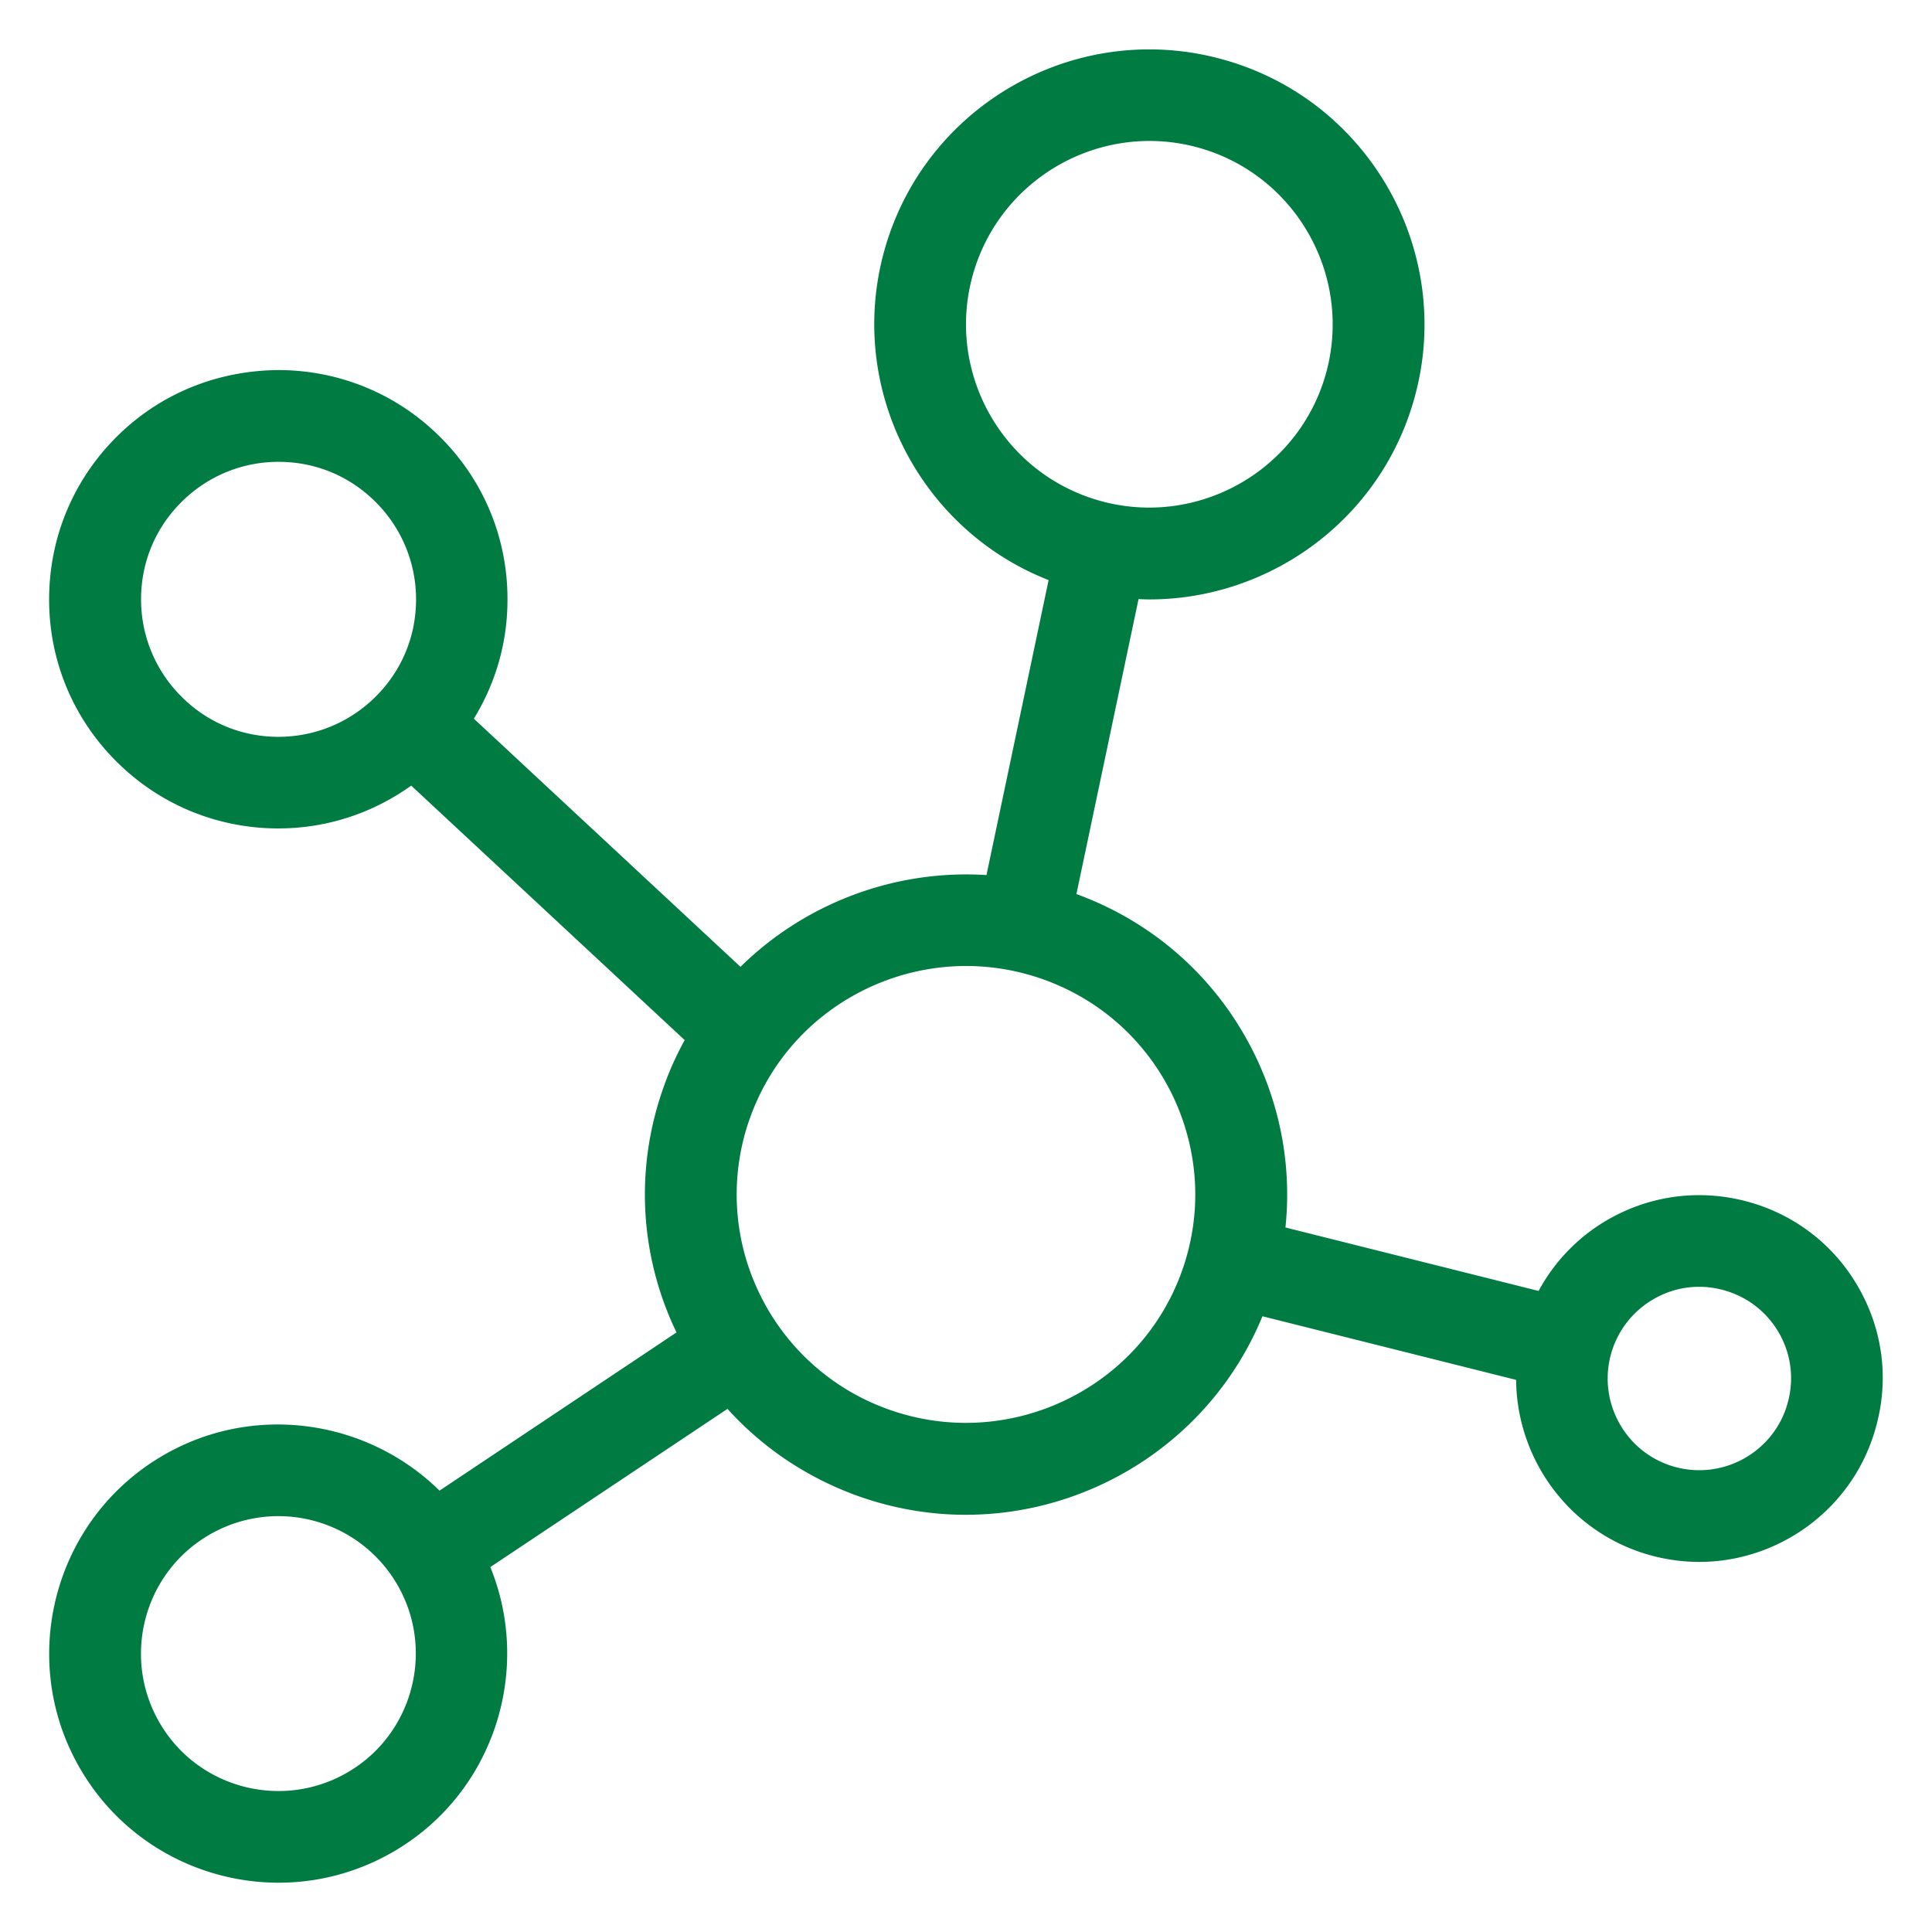
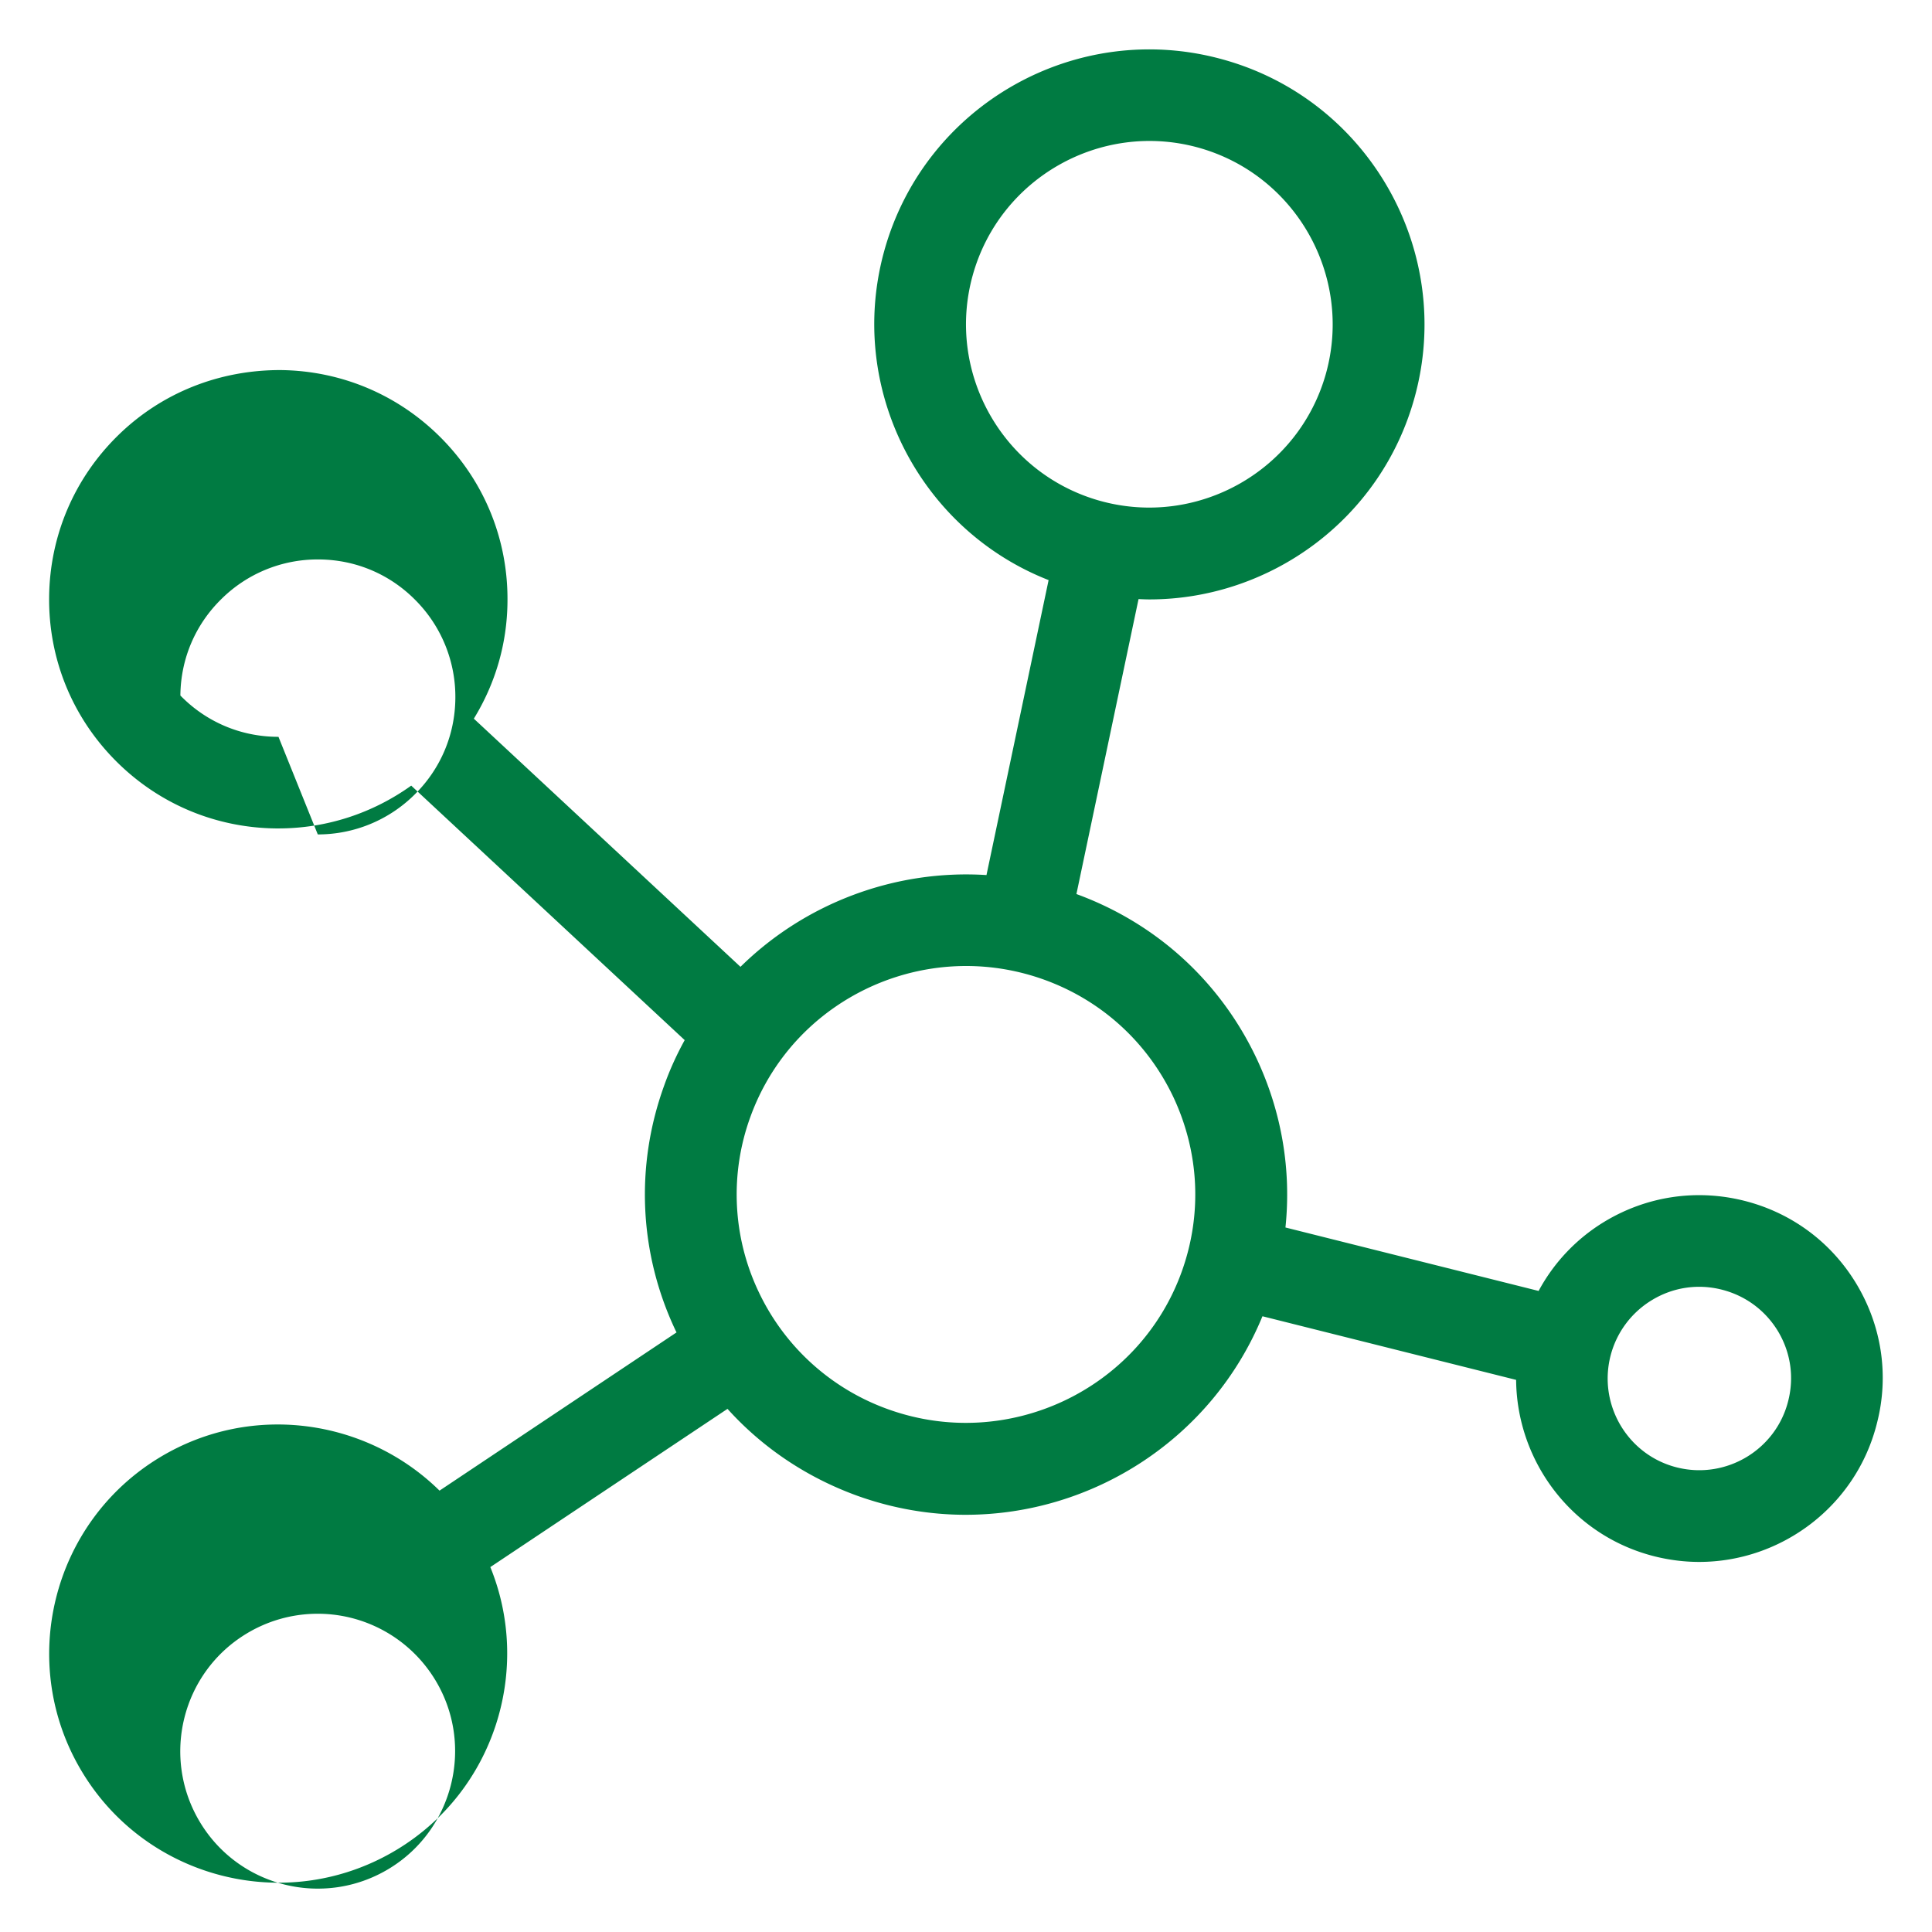
<svg xmlns="http://www.w3.org/2000/svg" viewBox="0 0 116 116" xml:space="preserve">
-   <path d="M111.47 77.1c-1.51-2.52-3.92-4.3-6.77-5.01s-5.81-.27-8.33 1.24a10.9 10.9 0 0 0-3.99 4.18l-15.2-3.81c.36-3.44-.22-6.93-1.73-10.14-2.18-4.62-6.01-8.12-10.82-9.88l3.73-17.71c.22.01.44.02.65.02 7.24 0 13.9-4.8 15.92-12.11 2.43-8.77-2.74-17.89-11.51-20.31-8.79-2.44-17.9 2.73-20.33 11.5-2.27 8.21 2.11 16.72 9.87 19.76l-3.73 17.71c-5.51-.35-10.9 1.7-14.77 5.51l-16.01-14.9c1.29-2.1 2-4.5 2.02-7.03.04-3.68-1.36-7.15-3.93-9.77s-6.01-4.09-9.69-4.13c-3.68-.01-7.15 1.36-9.77 3.93s-4.09 6.01-4.13 9.69 1.36 7.15 3.93 9.77 6.01 4.09 9.69 4.13h.14c2.9 0 5.66-.91 7.98-2.57l16.42 15.28c-.48.87-.9 1.79-1.24 2.75-1.74 4.82-1.5 10.04.69 14.68l.06.12-14.23 9.5c-4.38-4.31-11.29-5.32-16.79-2-6.5 3.92-8.59 12.4-4.67 18.89 2.58 4.28 7.14 6.65 11.8 6.65 2.42 0 4.87-.64 7.09-1.98 5.87-3.54 8.13-10.81 5.62-16.97l14.24-9.5c2.1 2.33 4.76 4.12 7.8 5.22 2.15.77 4.34 1.14 6.5 1.14 7.62 0 14.79-4.56 17.82-11.92l15.23 3.82c.04 4.9 3.36 9.36 8.33 10.6.89.22 1.78.33 2.66.33 4.93 0 9.44-3.35 10.68-8.35.73-2.85.28-5.81-1.23-8.33M16.72 44.24h-.08c-2.21-.02-4.27-.9-5.81-2.48a8.22 8.22 0 0 1-2.36-5.86c.02-2.21.9-4.27 2.48-5.81a8.2 8.2 0 0 1 5.78-2.36h.08c2.21.02 4.27.9 5.81 2.48a8.22 8.22 0 0 1 2.36 5.86c-.02 2.21-.9 4.27-2.48 5.81a8.24 8.24 0 0 1-5.78 2.36m4.26 62.11c-3.9 2.35-8.98 1.1-11.33-2.8s-1.1-8.98 2.8-11.33a8.25 8.25 0 0 1 11.33 2.8c2.35 3.89 1.1 8.98-2.8 11.33M58.4 16.54c1.62-5.85 7.69-9.29 13.54-7.68 5.85 1.62 9.29 7.69 7.68 13.54-1.62 5.85-7.69 9.29-13.54 7.68-5.86-1.62-9.3-7.69-7.68-13.54m12.55 59.82c-2.57 7.12-10.47 10.82-17.61 8.26a13.7 13.7 0 0 1-7.8-7.08 13.6 13.6 0 0 1-.49-10.47C47.07 61.48 52.37 58 58.01 58c1.54 0 3.11.26 4.65.81 3.46 1.24 6.23 3.76 7.8 7.08 1.55 3.32 1.73 7.03.49 10.47m36.42 7.74c-.73 2.95-3.73 4.74-6.67 4.01-2.95-.73-4.74-3.73-4.01-6.67a5.5 5.5 0 0 1 2.51-3.39c1.26-.76 2.74-.98 4.17-.62s2.63 1.25 3.39 2.51c.75 1.26.97 2.73.61 4.16" style="fill:#007b42" />
+   <path d="M111.47 77.1c-1.51-2.52-3.92-4.3-6.77-5.01s-5.81-.27-8.33 1.24a10.9 10.9 0 0 0-3.99 4.18l-15.2-3.81c.36-3.44-.22-6.93-1.73-10.14-2.18-4.62-6.01-8.12-10.82-9.88l3.73-17.71c.22.01.44.02.65.02 7.24 0 13.9-4.8 15.92-12.11 2.43-8.77-2.74-17.89-11.51-20.31-8.79-2.44-17.9 2.73-20.33 11.5-2.27 8.21 2.11 16.72 9.87 19.76l-3.73 17.71c-5.51-.35-10.9 1.7-14.77 5.51l-16.01-14.9c1.29-2.1 2-4.5 2.02-7.03.04-3.68-1.36-7.15-3.93-9.77s-6.01-4.09-9.69-4.13c-3.68-.01-7.15 1.36-9.77 3.93s-4.09 6.01-4.13 9.69 1.36 7.15 3.93 9.77 6.01 4.09 9.69 4.13h.14c2.9 0 5.66-.91 7.98-2.57l16.42 15.28c-.48.87-.9 1.79-1.24 2.75-1.74 4.82-1.5 10.04.69 14.68l.06.12-14.23 9.5c-4.38-4.31-11.29-5.32-16.79-2-6.5 3.92-8.59 12.4-4.67 18.89 2.58 4.28 7.14 6.65 11.8 6.65 2.42 0 4.87-.64 7.09-1.98 5.87-3.54 8.13-10.81 5.62-16.97l14.24-9.5c2.1 2.33 4.76 4.12 7.8 5.22 2.15.77 4.34 1.14 6.5 1.14 7.62 0 14.79-4.56 17.82-11.92l15.23 3.82c.04 4.9 3.36 9.36 8.33 10.6.89.22 1.78.33 2.66.33 4.93 0 9.44-3.35 10.68-8.35.73-2.85.28-5.81-1.23-8.33M16.72 44.24h-.08c-2.21-.02-4.27-.9-5.81-2.48c.02-2.21.9-4.27 2.48-5.81a8.2 8.2 0 0 1 5.78-2.36h.08c2.21.02 4.27.9 5.81 2.48a8.22 8.22 0 0 1 2.36 5.86c-.02 2.21-.9 4.27-2.48 5.81a8.24 8.24 0 0 1-5.78 2.36m4.26 62.11c-3.9 2.35-8.98 1.1-11.33-2.8s-1.1-8.98 2.8-11.33a8.25 8.25 0 0 1 11.33 2.8c2.35 3.89 1.1 8.98-2.8 11.33M58.4 16.54c1.62-5.85 7.69-9.29 13.54-7.68 5.85 1.62 9.29 7.69 7.68 13.54-1.62 5.85-7.69 9.29-13.54 7.68-5.86-1.62-9.3-7.69-7.68-13.54m12.55 59.82c-2.57 7.12-10.47 10.82-17.61 8.26a13.7 13.7 0 0 1-7.8-7.08 13.6 13.6 0 0 1-.49-10.47C47.07 61.48 52.37 58 58.01 58c1.54 0 3.11.26 4.65.81 3.46 1.24 6.23 3.76 7.8 7.08 1.55 3.32 1.73 7.03.49 10.47m36.42 7.74c-.73 2.95-3.73 4.74-6.67 4.01-2.95-.73-4.74-3.73-4.01-6.67a5.5 5.5 0 0 1 2.51-3.39c1.26-.76 2.74-.98 4.17-.62s2.63 1.25 3.39 2.51c.75 1.26.97 2.73.61 4.16" style="fill:#007b42" />
</svg>